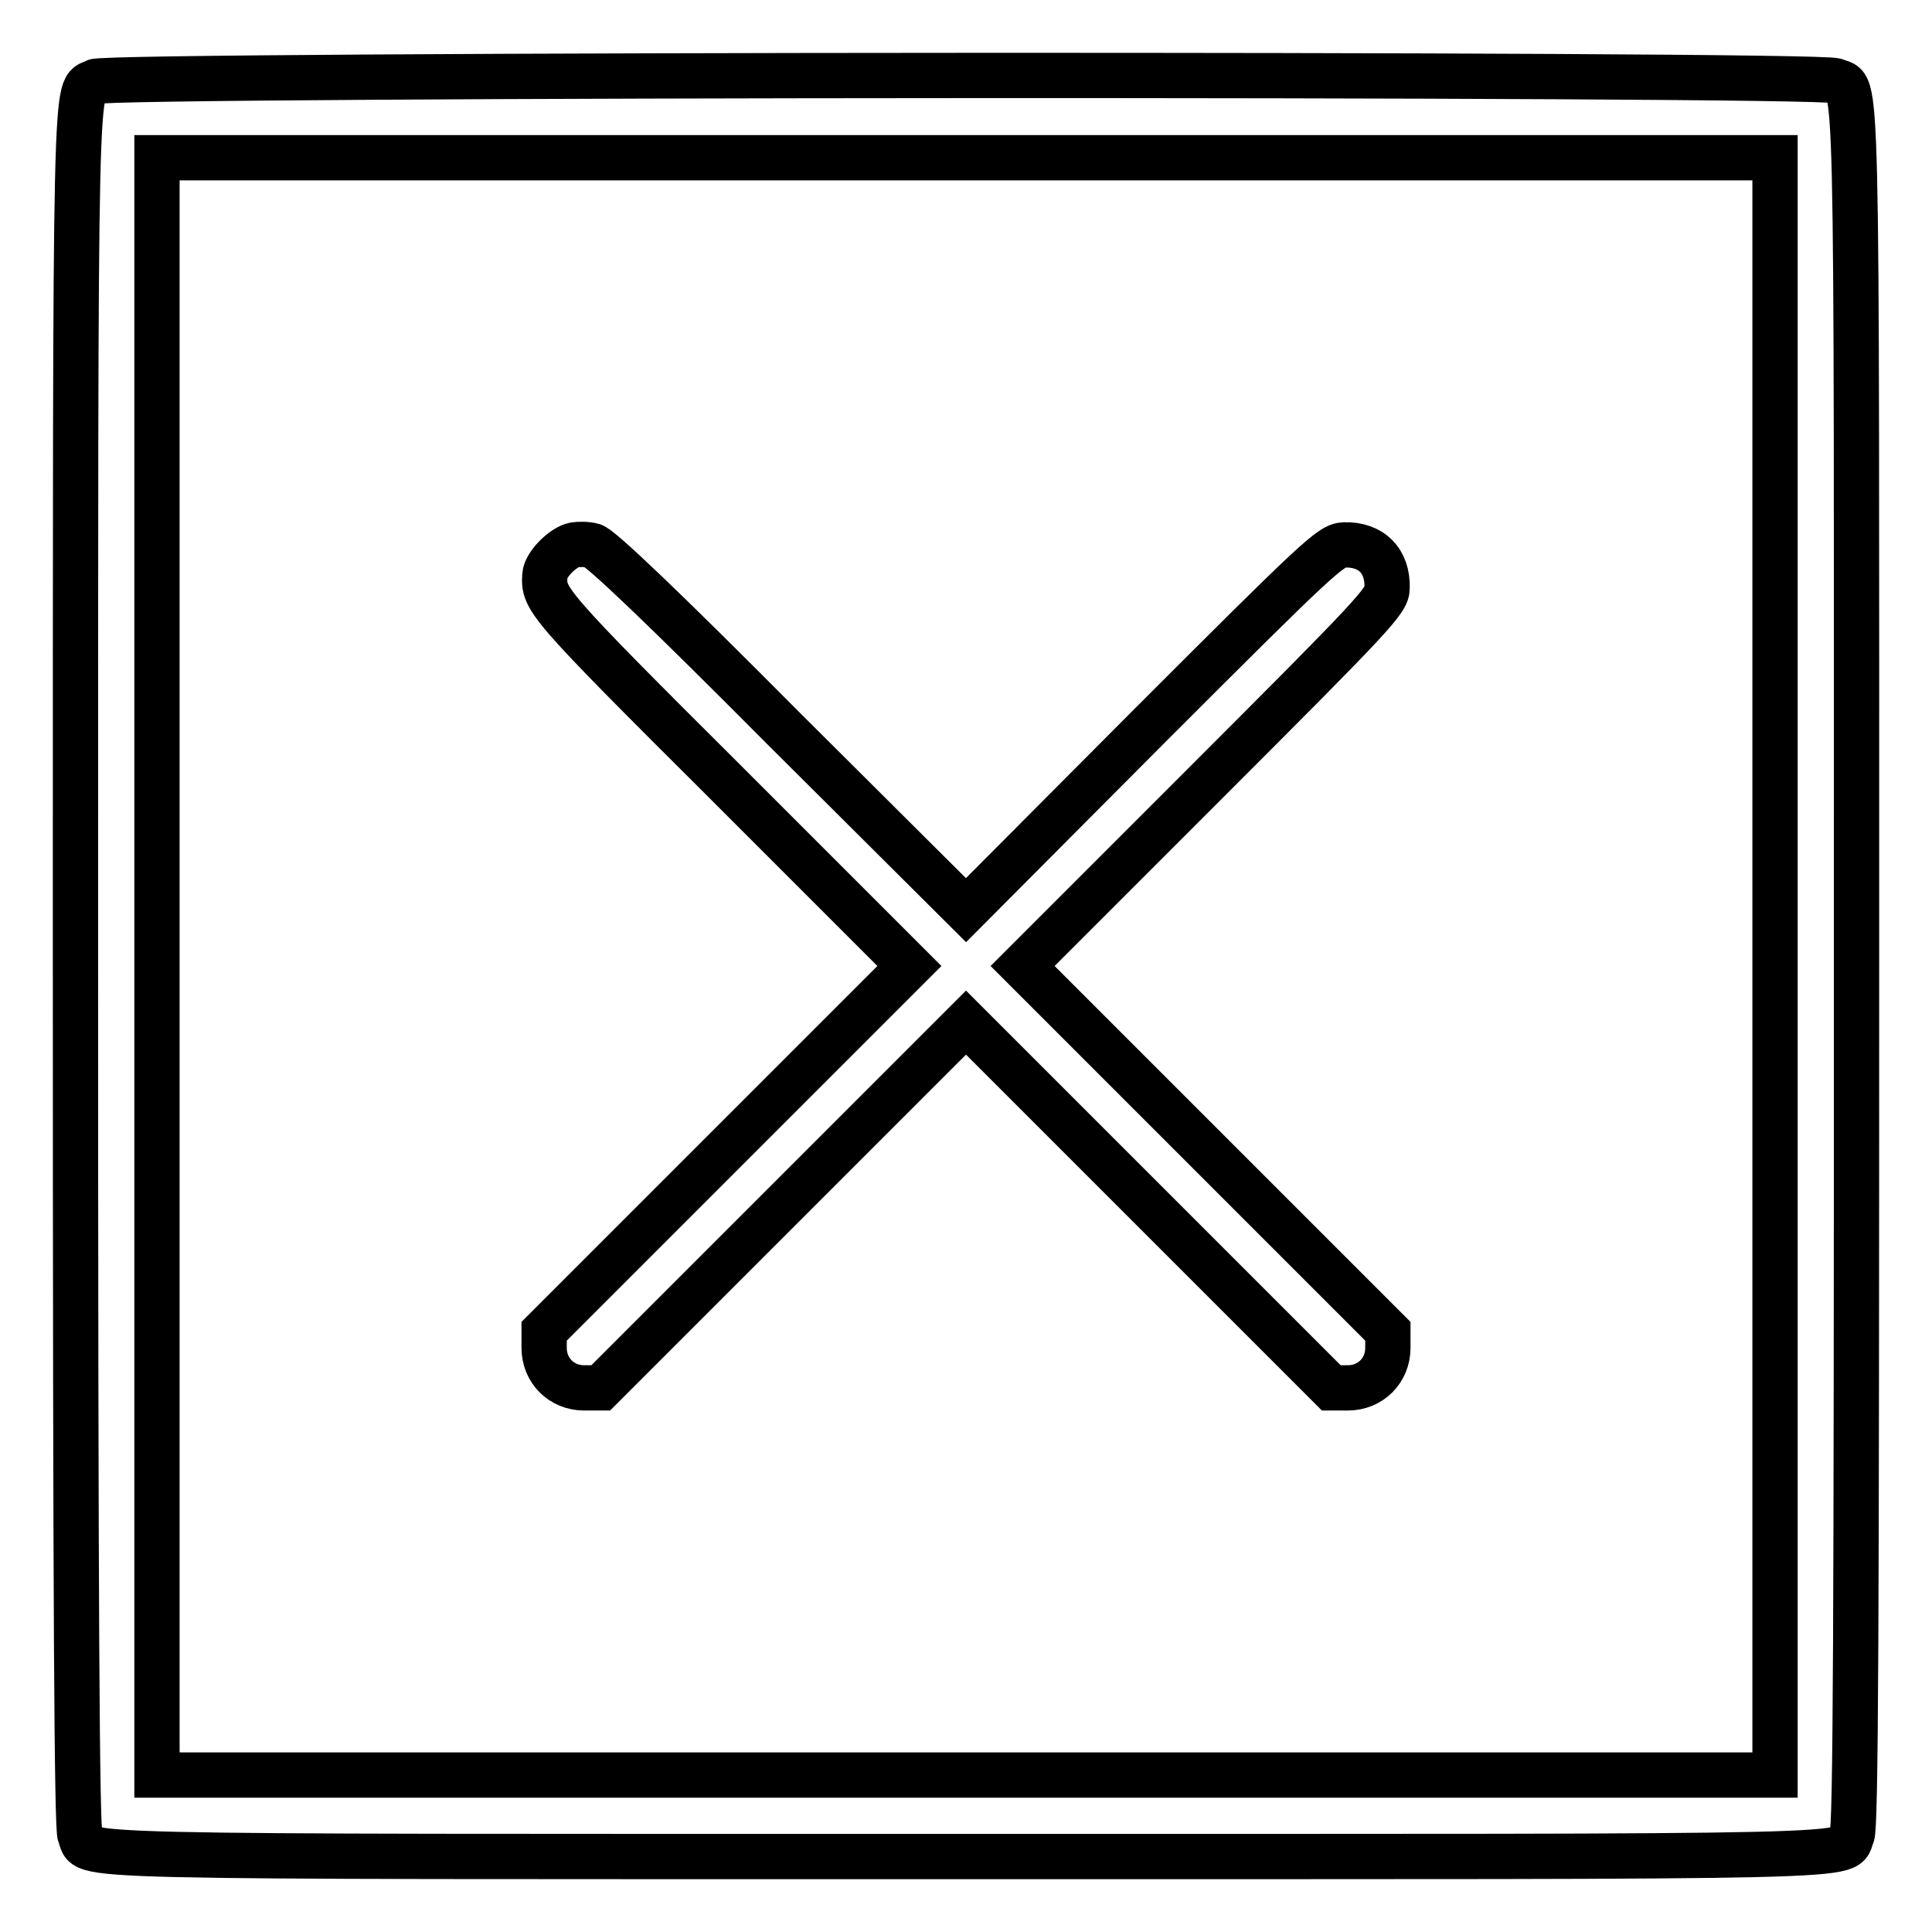
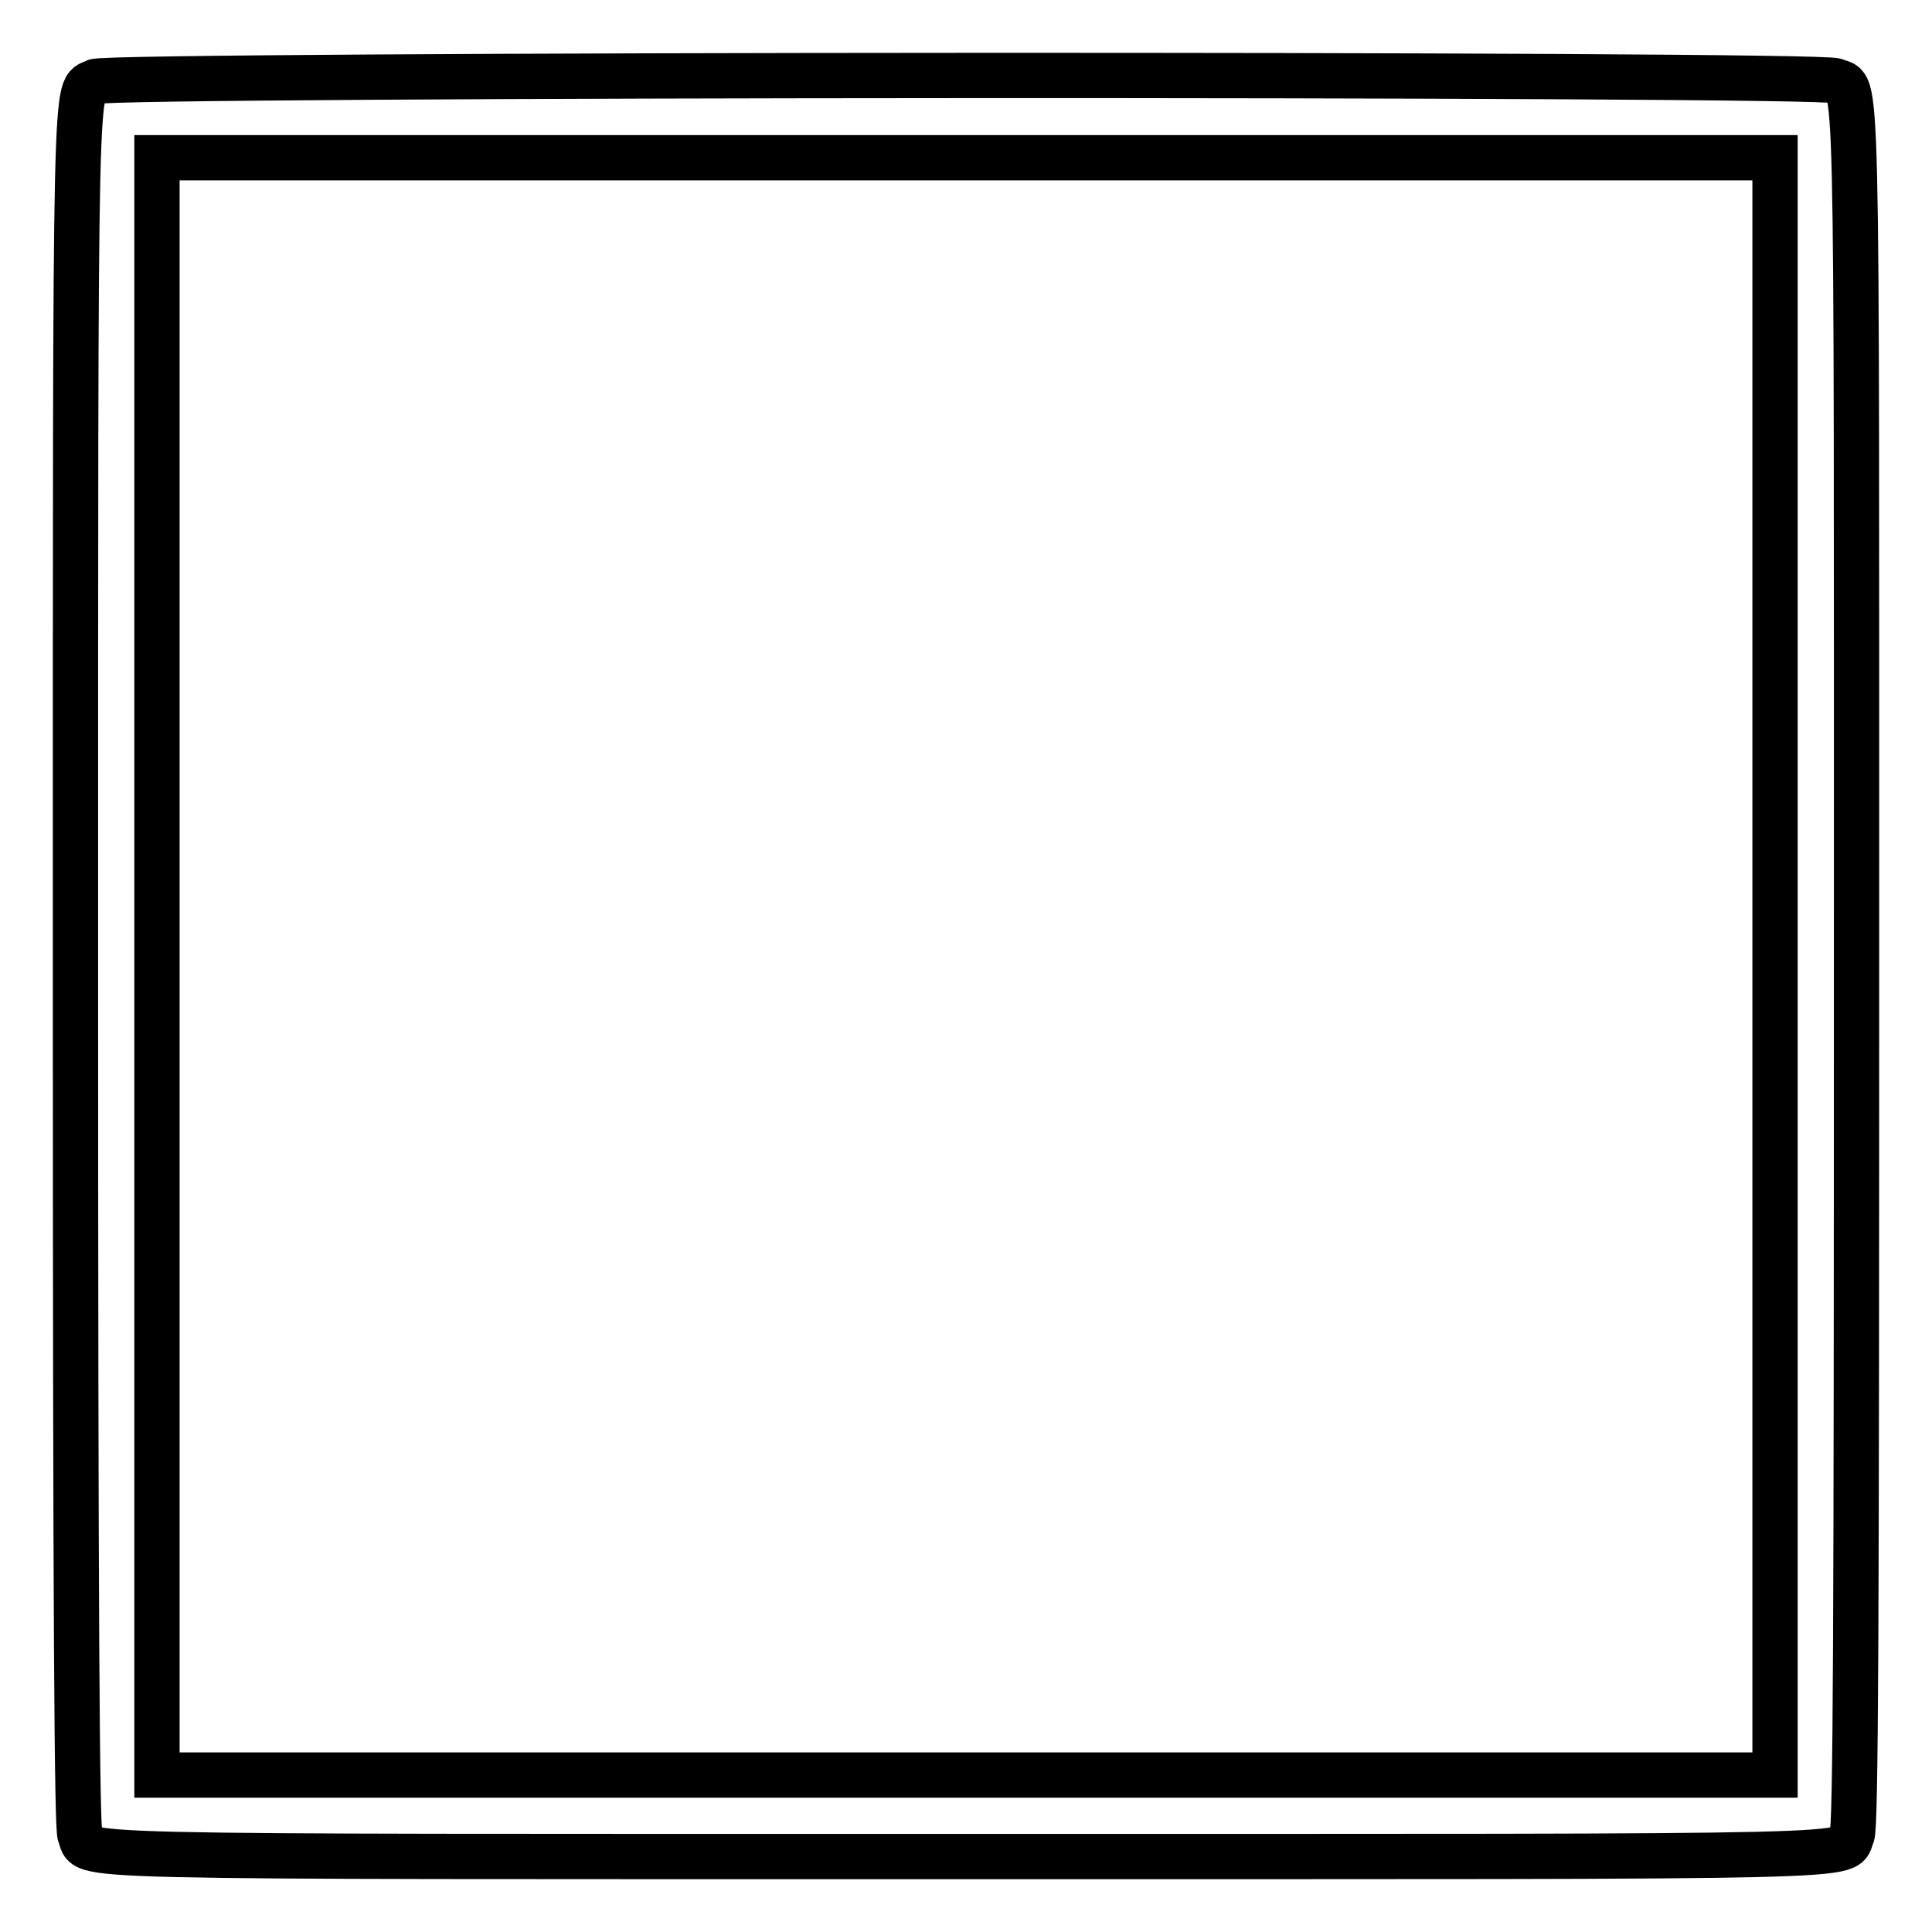
<svg xmlns="http://www.w3.org/2000/svg" version="1.1" x="0px" y="0px" viewBox="0 0 256 256" enable-background="new 0 0 256 256" xml:space="preserve">
  <g>
    <g>
      <g>
        <path stroke-width="6" fill-opacity="0" stroke="#000000" d="M12.6,10.8c-2.7,1.5-2.6-5.5-2.6,117.1c0,87.3,0.2,114.3,0.6,115.3C12,246.2,4,246,128,246c124,0,116,0.2,117.4-2.8c0.5-1,0.6-28,0.6-115.2c0-123.9,0.2-115.9-2.8-117.3C241.1,9.7,14.4,9.8,12.6,10.8z M235.2,128v107.2H128H20.8V128V20.9H128h107.2V128z" />
-         <path stroke-width="6" fill-opacity="0" stroke="#000000" d="M76.1,72.2c-1.5,0.3-3.8,2.6-3.9,4c-0.2,3.2-0.1,3.5,24.2,27.7l24.1,24.1l-24.2,24.2l-24.2,24.2v2.2c0,3,2.3,5.3,5.3,5.3h2.2l24.2-24.2l24.2-24.2l24.2,24.2l24.2,24.2h2.2c3,0,5.3-2.3,5.3-5.3v-2.2l-24.2-24.2L135.5,128l24.1-24.1c22.6-22.6,24.2-24.3,24.2-26c0.1-3.6-2.1-5.8-5.7-5.7c-1.8,0.1-3.4,1.6-26,24.2L128,120.6l-24.1-24C88,80.6,79.4,72.4,78.5,72.3C77.8,72.1,76.7,72.1,76.1,72.2z" />
      </g>
    </g>
  </g>
</svg>